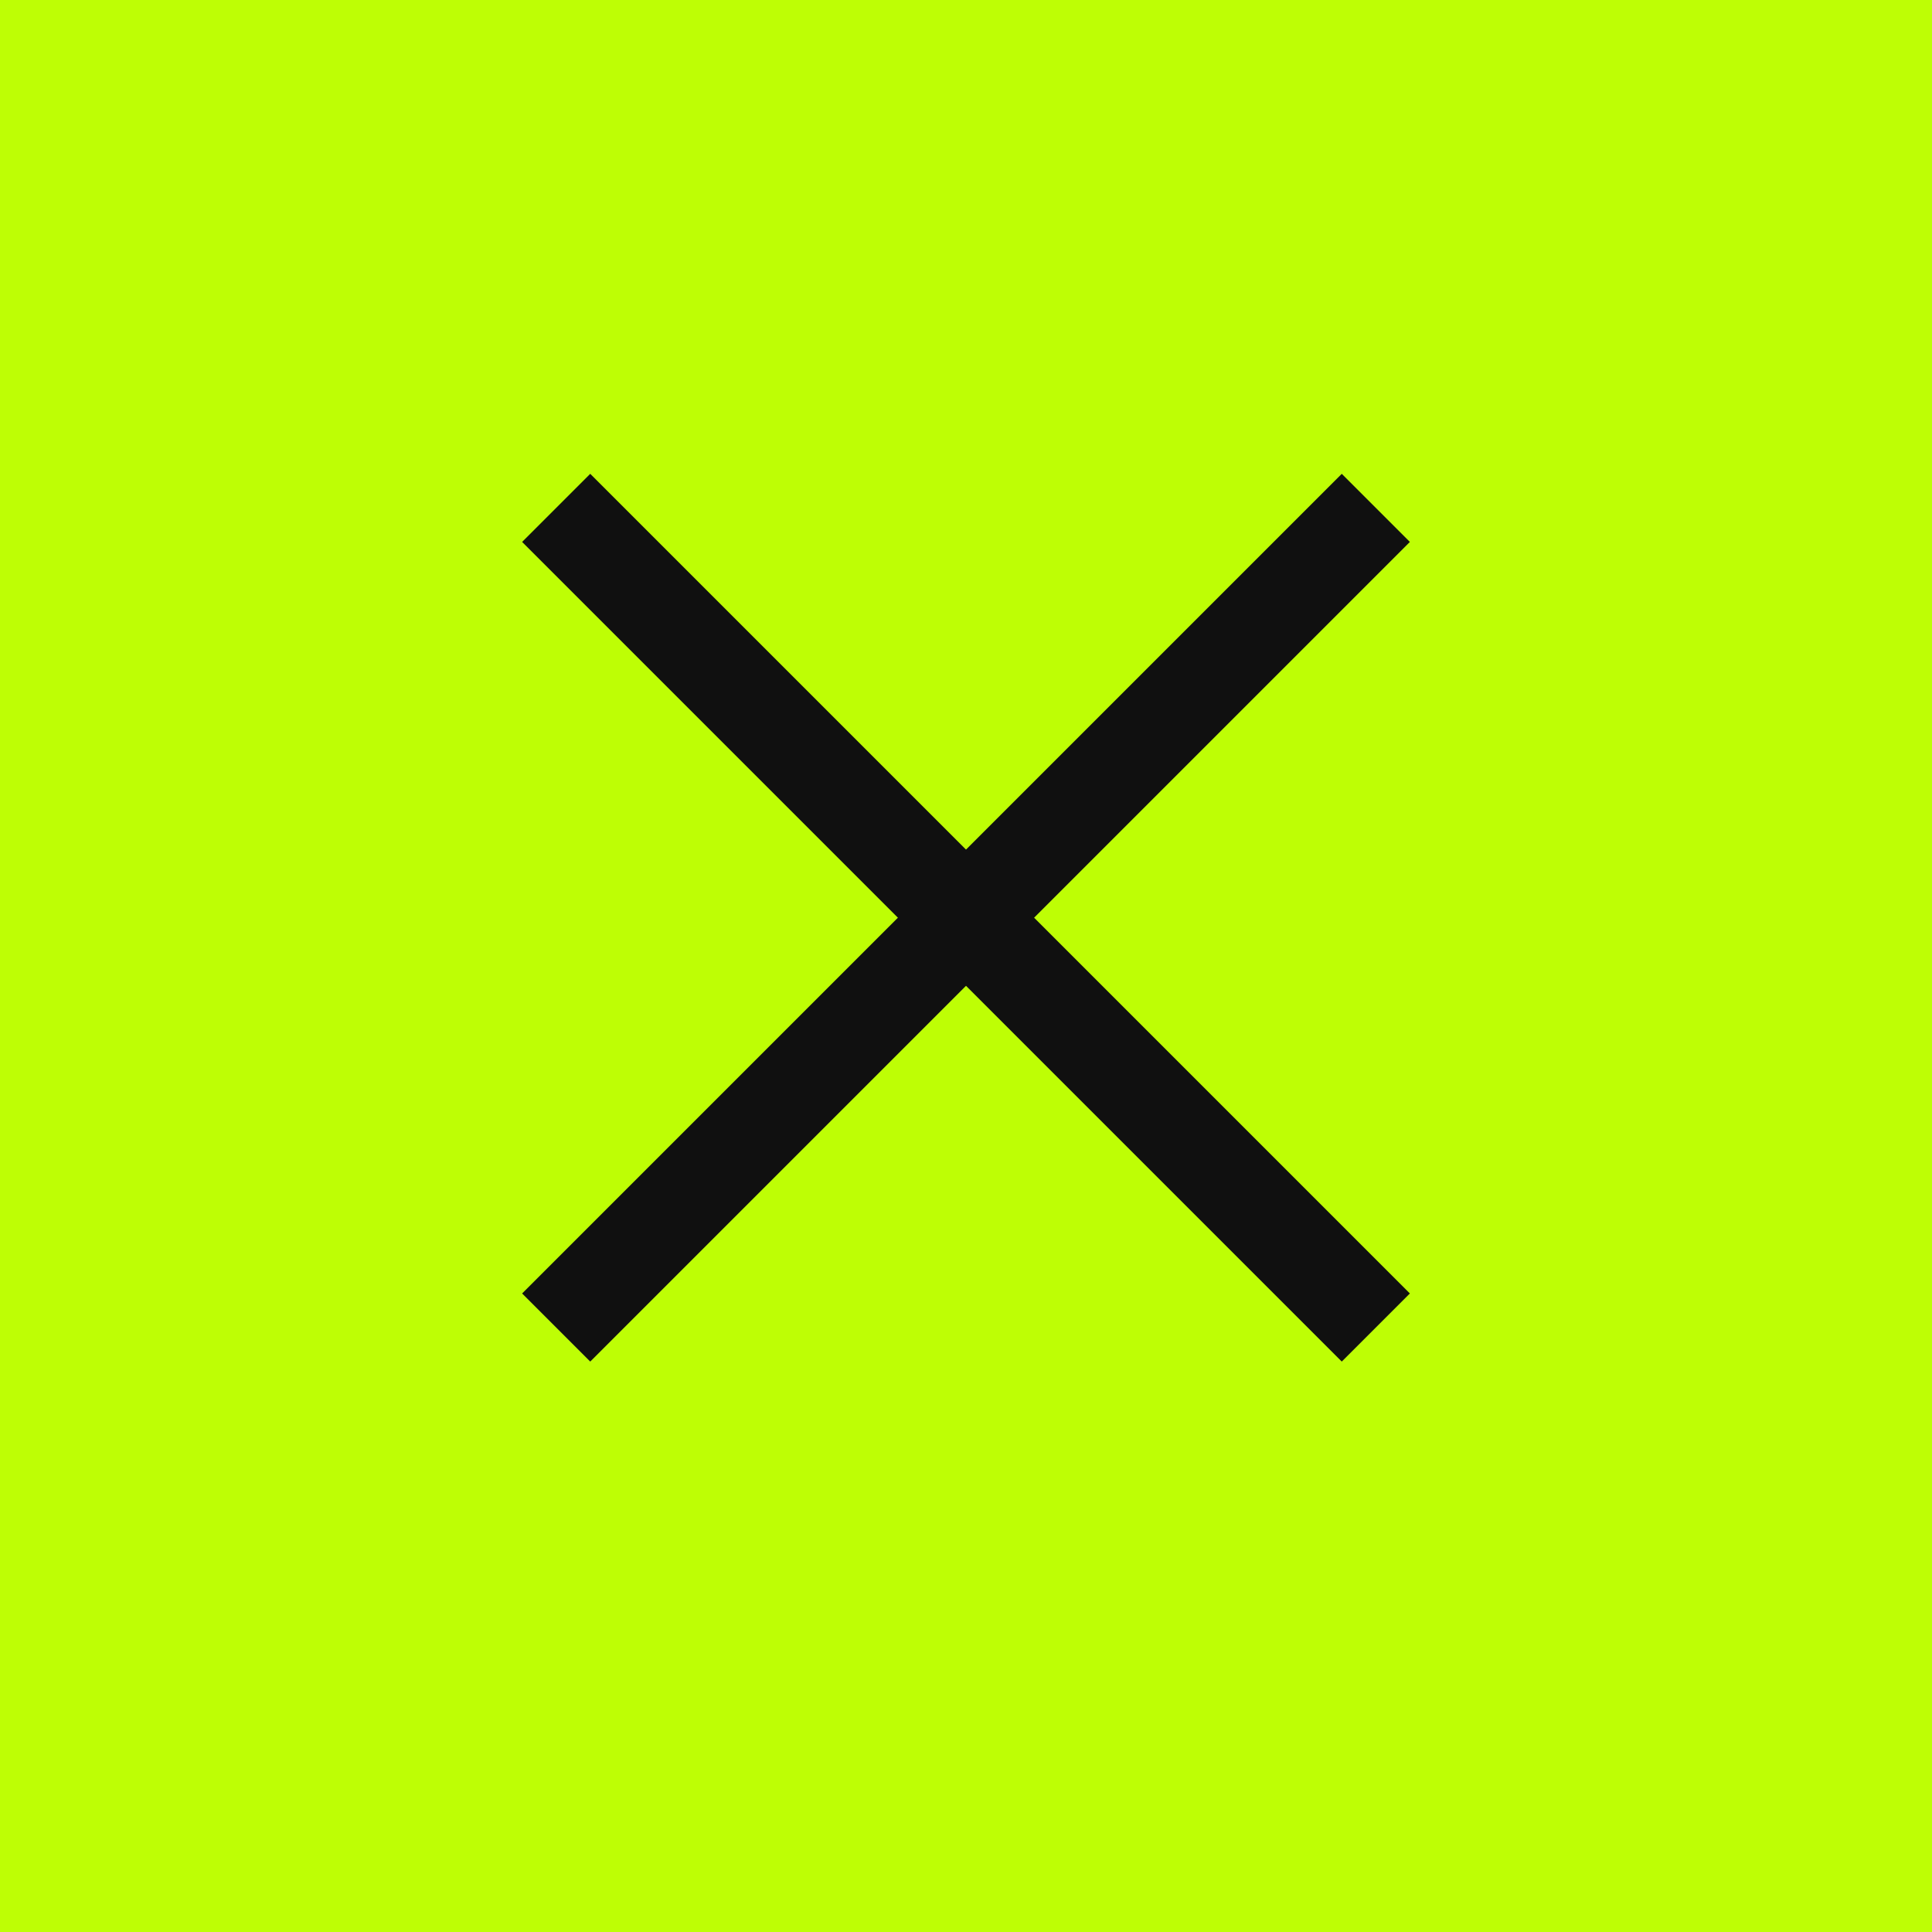
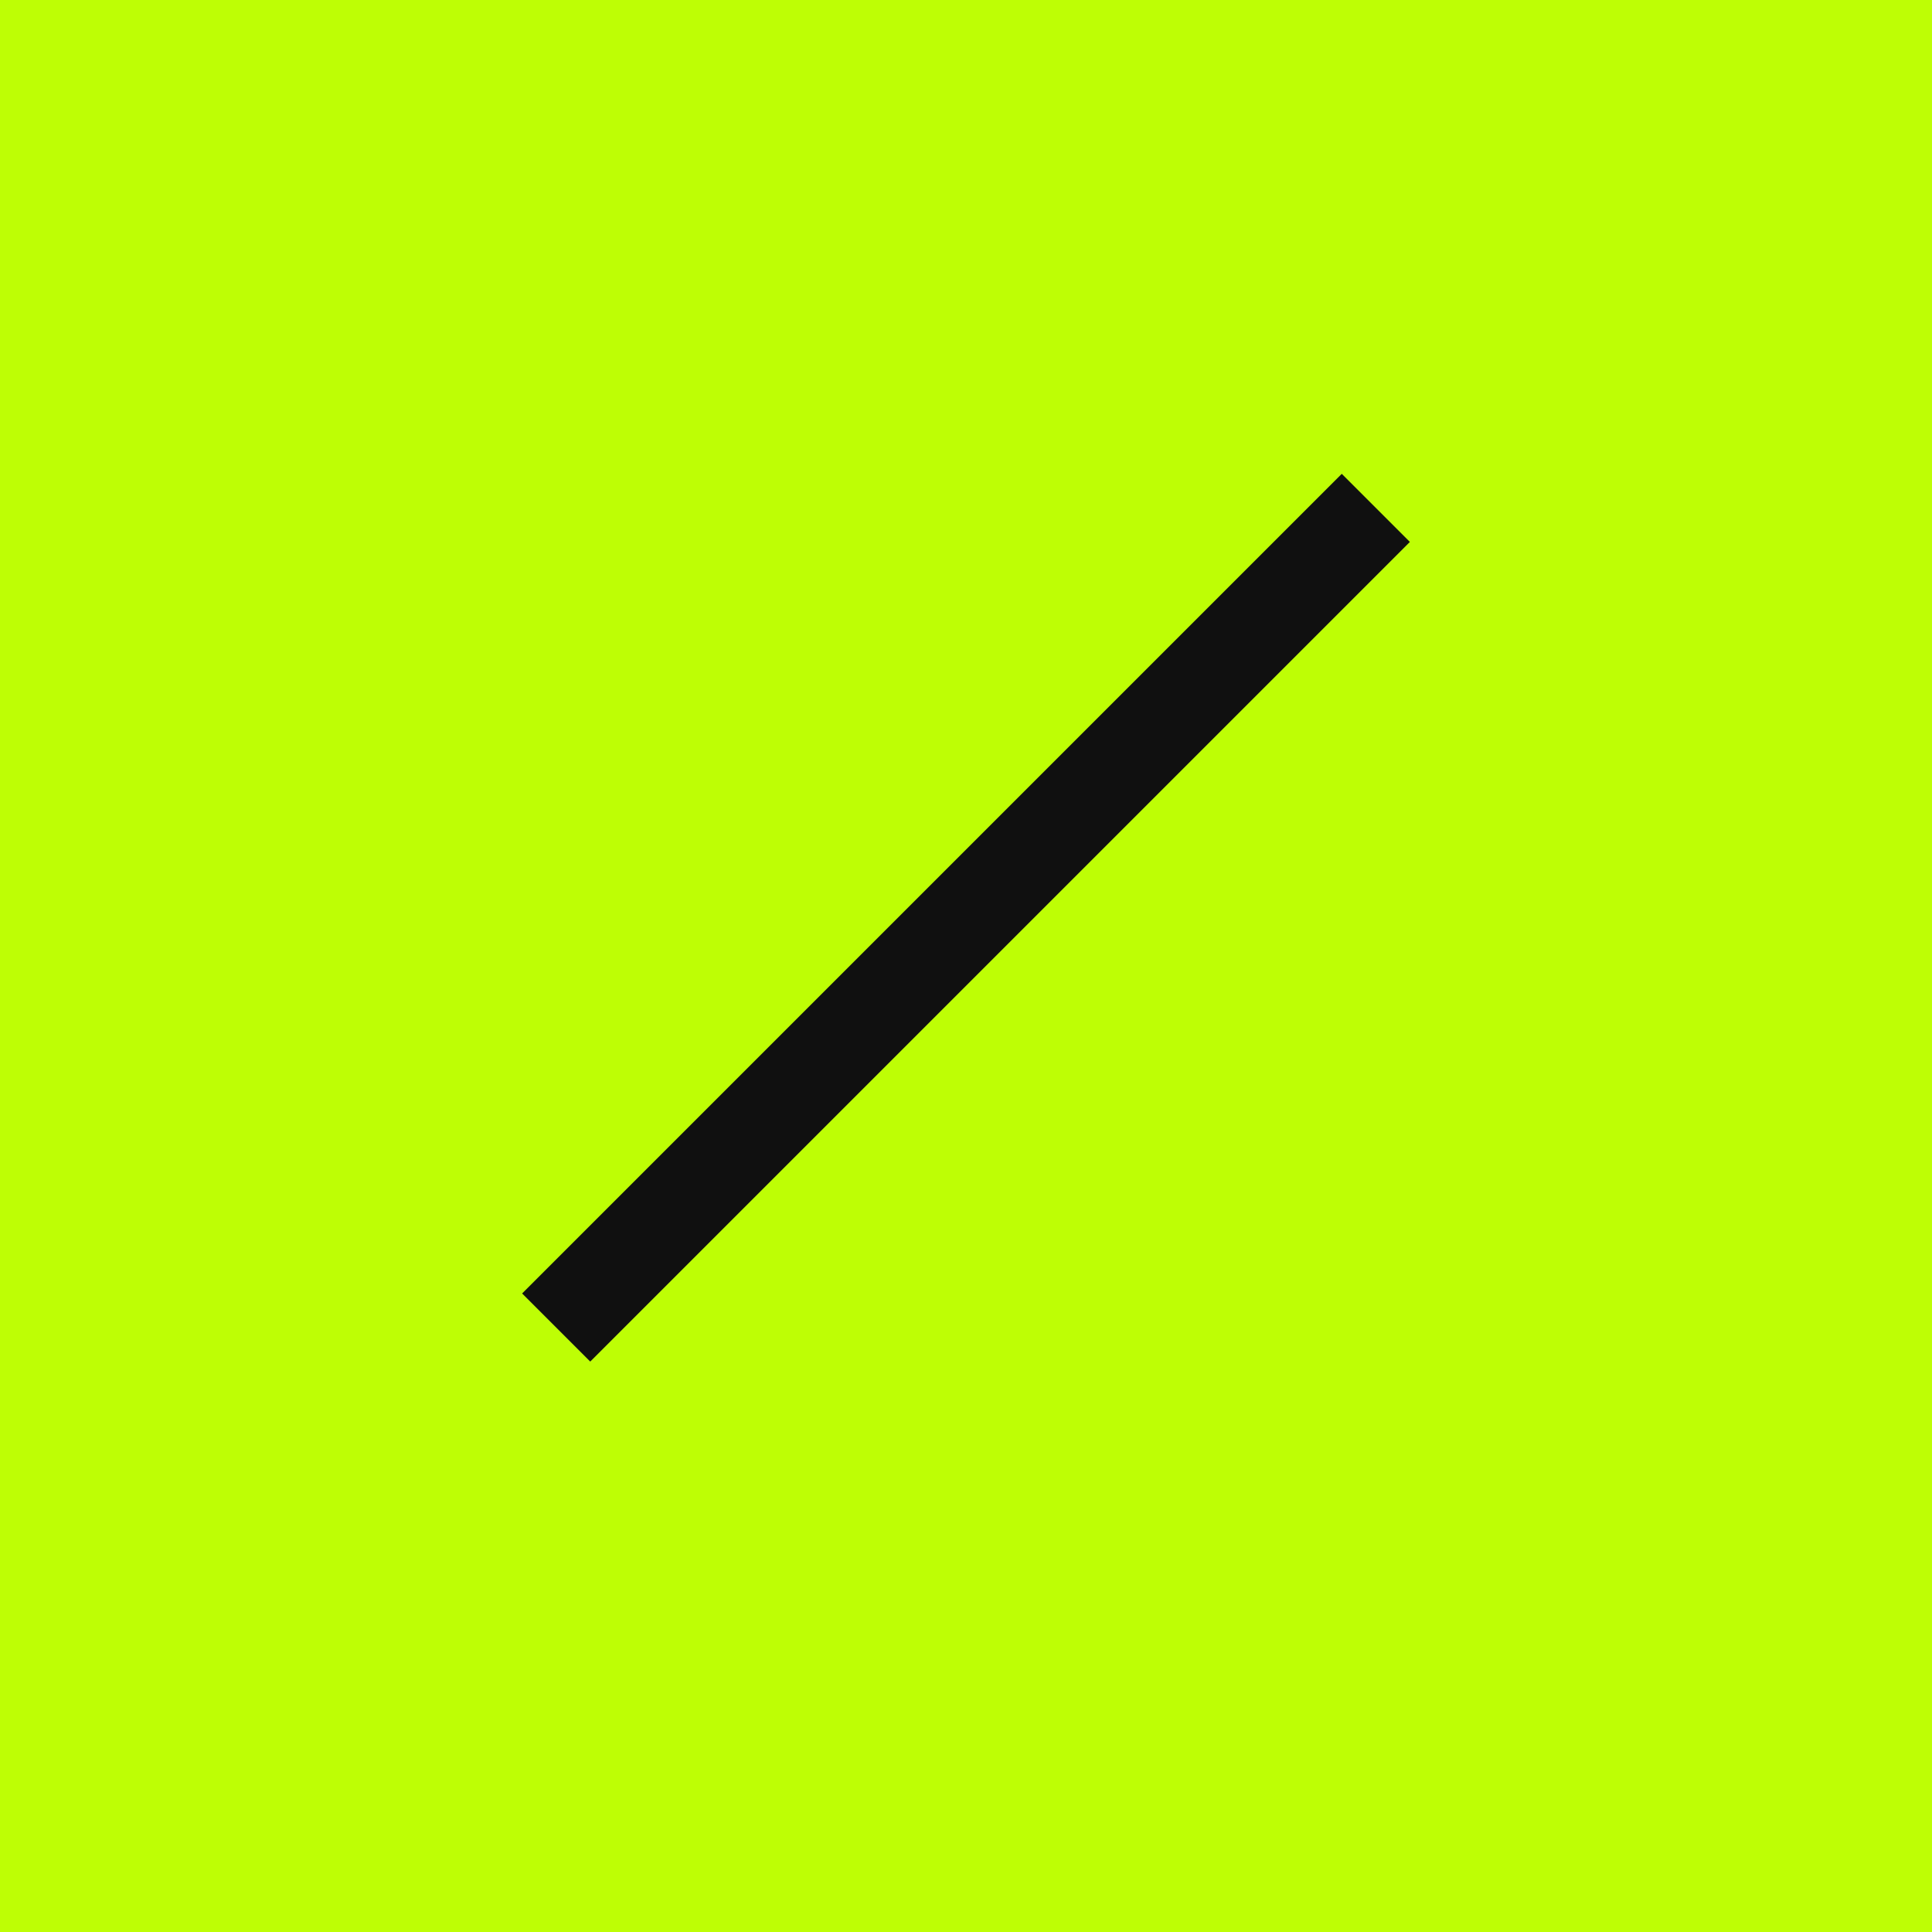
<svg xmlns="http://www.w3.org/2000/svg" width="40" height="40" viewBox="0 0 40 40" fill="none">
  <rect width="40" height="40" fill="#BEFE05" />
-   <rect x="12.22" y="9.81" width="23.999" height="1.994" transform="rotate(45 12.22 9.81)" fill="#101010" />
  <rect x="10.81" y="26.78" width="23.999" height="1.994" transform="rotate(-45 10.81 26.78)" fill="#101010" />
</svg>